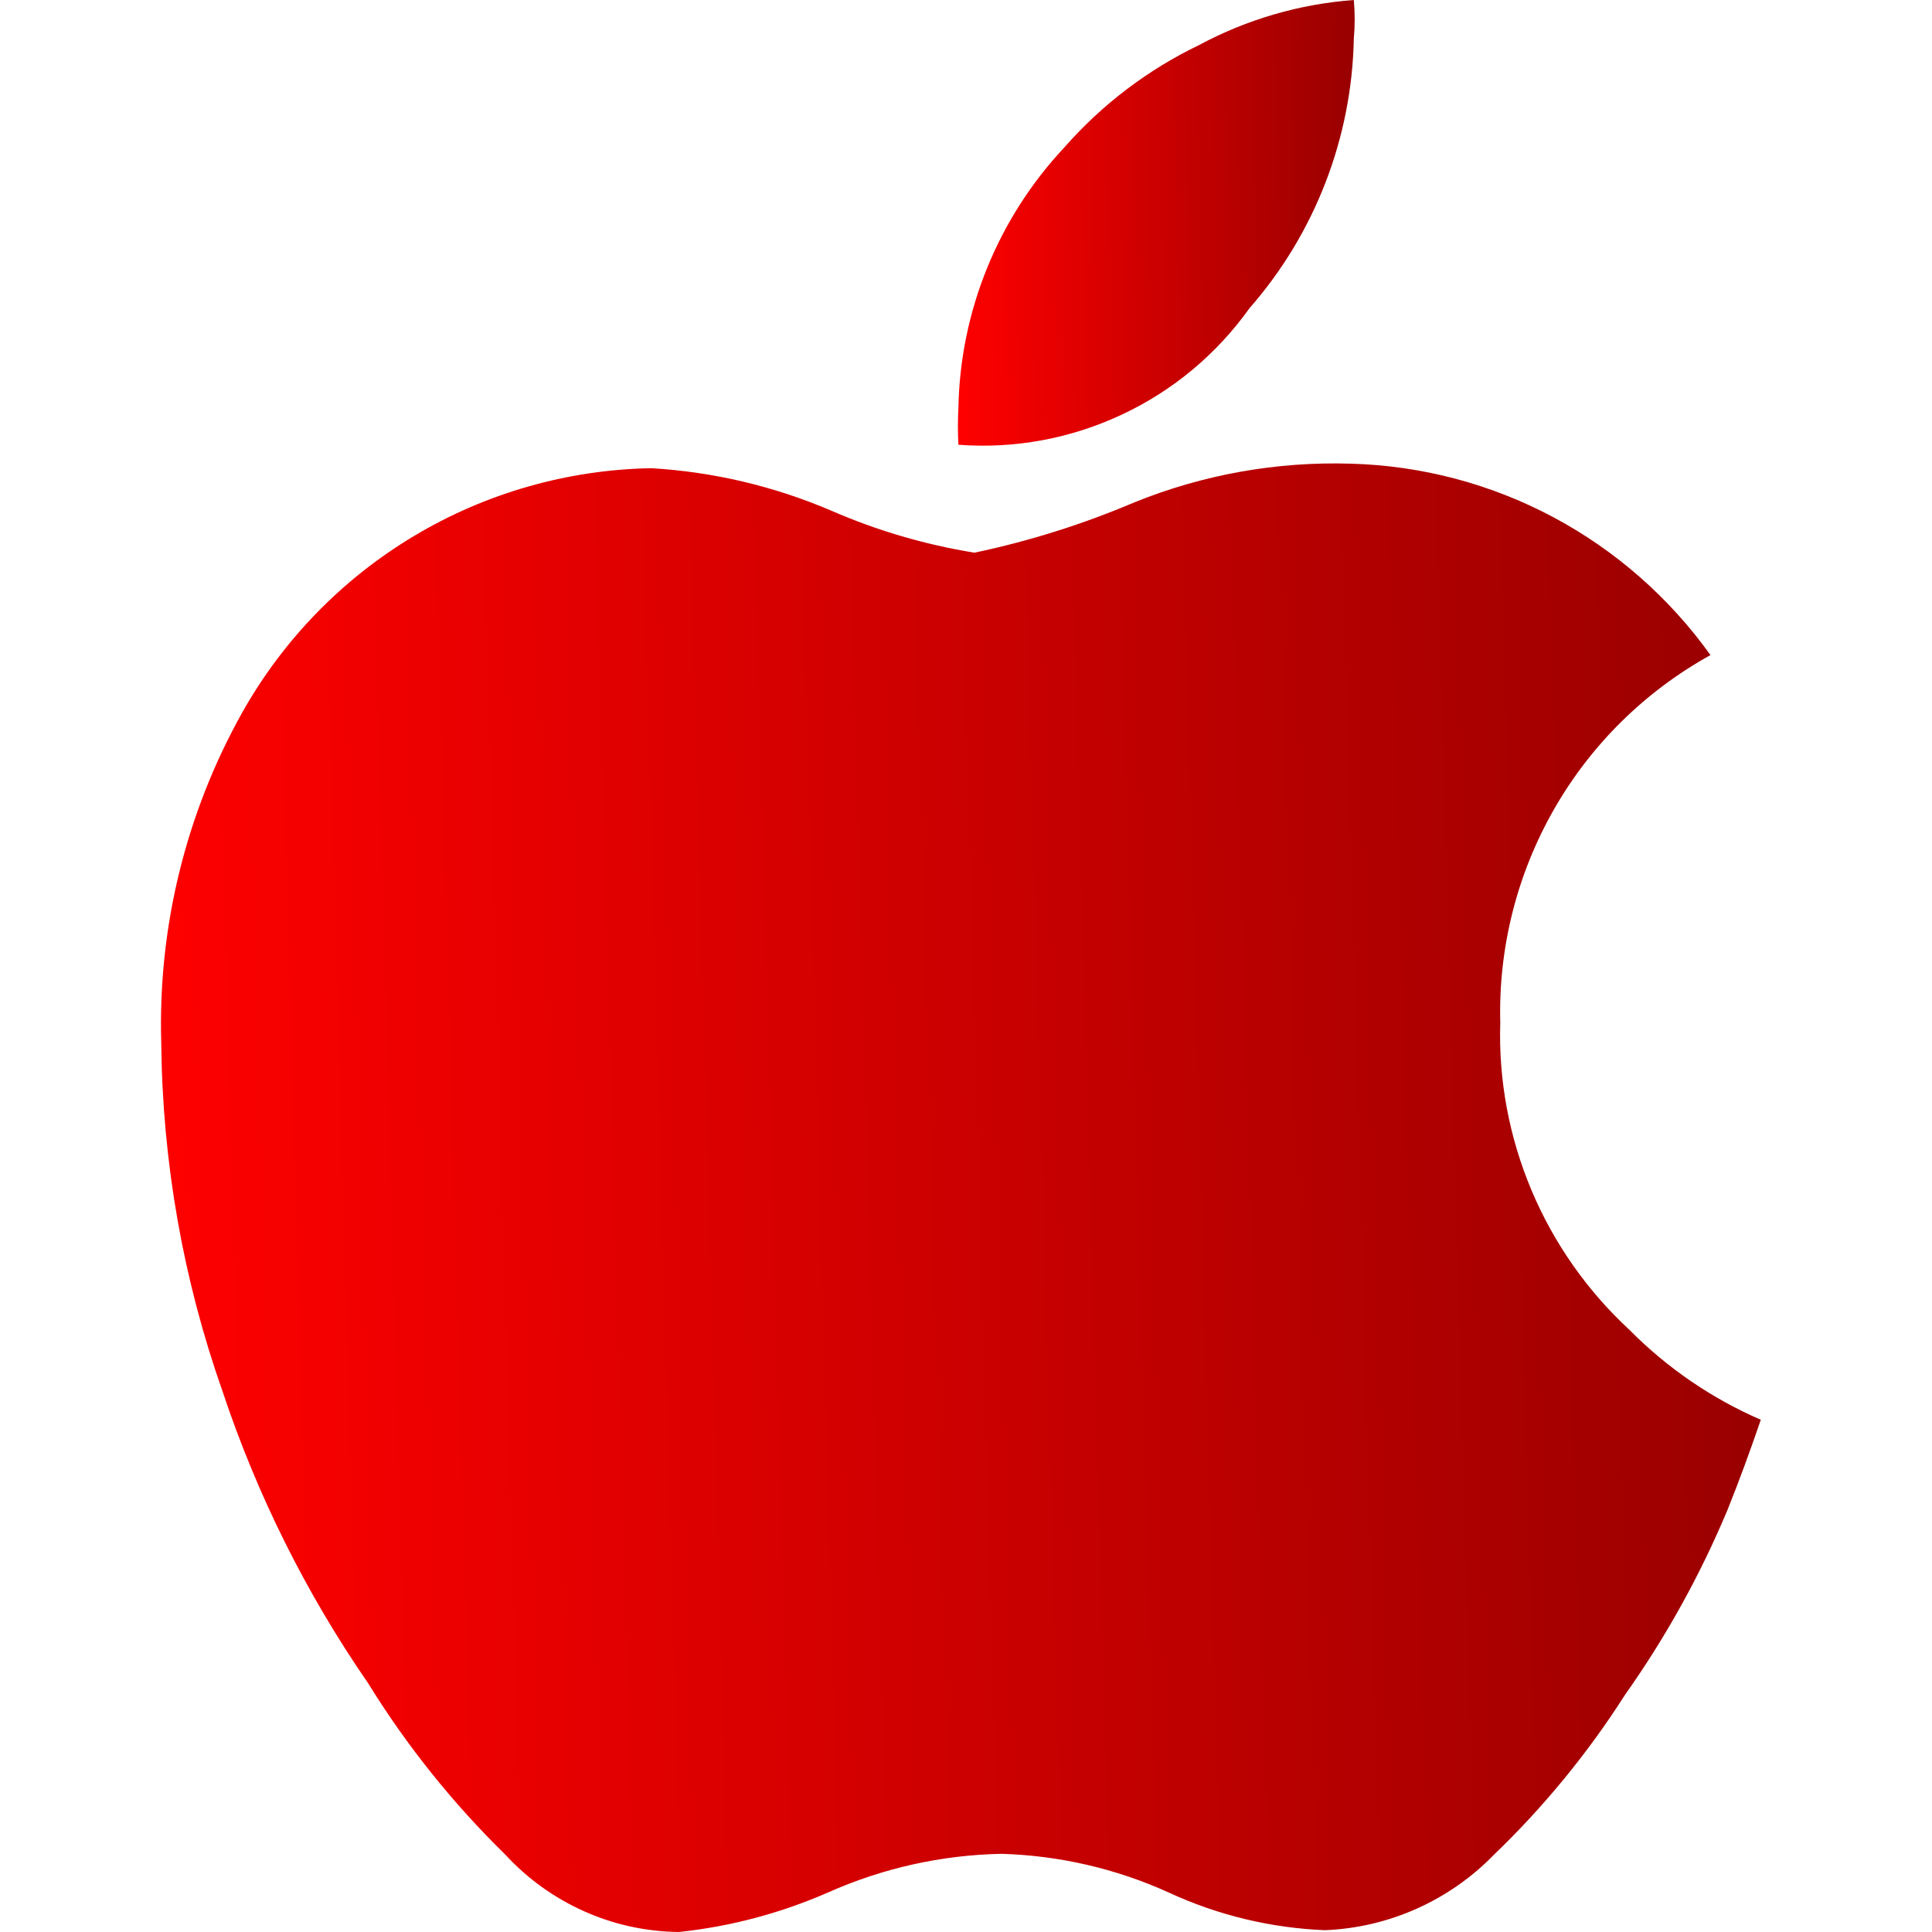
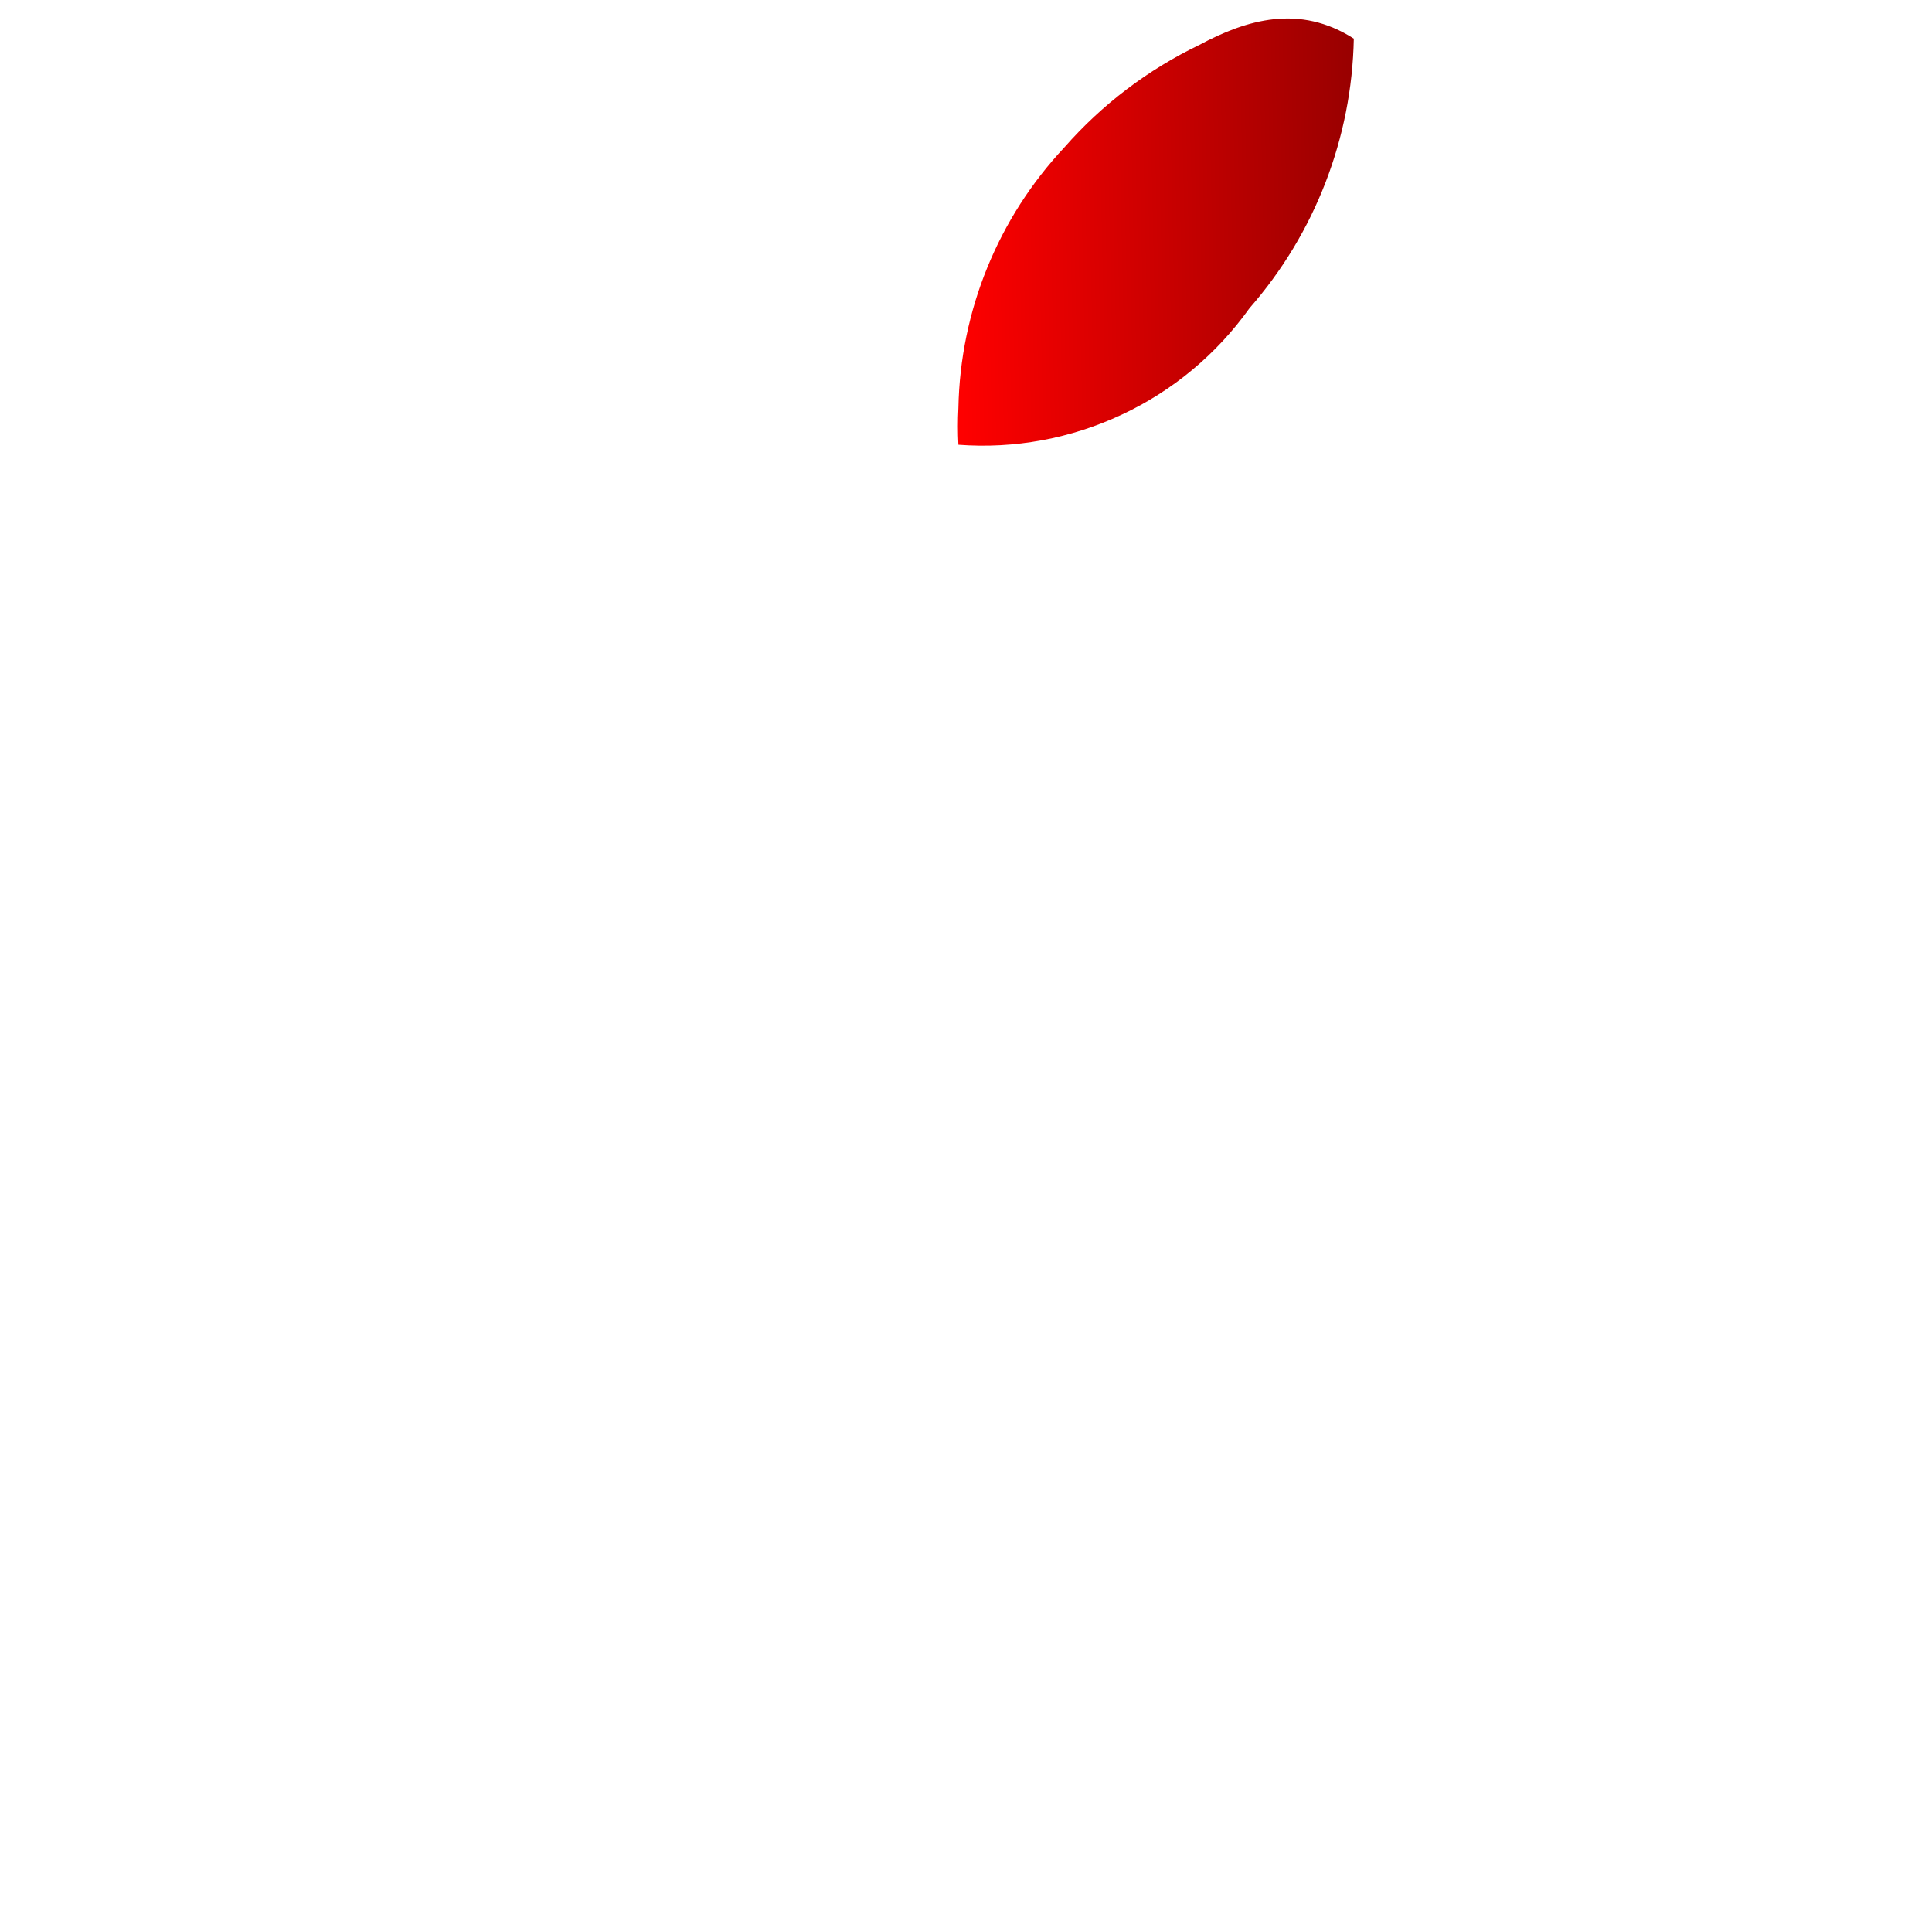
<svg xmlns="http://www.w3.org/2000/svg" width="15" height="15" viewBox="0 0 15 15" fill="none">
  <g clip-path="url(#clip0_38_3706)">
-     <path fill-rule="evenodd" clip-rule="evenodd" d="M12.652 10.326C12.944 10.621 13.29 10.858 13.671 11.023C13.587 11.267 13.503 11.498 13.413 11.721C13.201 12.228 12.934 12.71 12.617 13.158C12.328 13.611 11.986 14.028 11.599 14.4C11.253 14.756 10.783 14.966 10.287 14.986C9.867 14.969 9.455 14.87 9.073 14.693C8.665 14.508 8.224 14.406 7.775 14.393C7.311 14.402 6.853 14.504 6.429 14.693C6.061 14.854 5.67 14.958 5.271 15C5.017 14.997 4.767 14.943 4.535 14.839C4.304 14.736 4.096 14.587 3.924 14.4C3.516 14.001 3.157 13.553 2.857 13.067C2.375 12.369 1.995 11.605 1.727 10.8C1.421 9.932 1.261 9.02 1.252 8.1C1.225 7.203 1.442 6.316 1.88 5.533C2.198 4.967 2.658 4.494 3.215 4.161C3.772 3.828 4.406 3.647 5.055 3.635C5.535 3.663 6.007 3.774 6.45 3.963C6.807 4.119 7.182 4.229 7.566 4.291C7.992 4.201 8.408 4.07 8.808 3.9C9.341 3.684 9.914 3.582 10.489 3.6C11.038 3.615 11.575 3.757 12.059 4.015C12.543 4.273 12.961 4.64 13.28 5.086C12.773 5.367 12.352 5.781 12.065 6.284C11.777 6.788 11.633 7.36 11.648 7.94C11.634 8.386 11.717 8.83 11.891 9.242C12.064 9.653 12.324 10.023 12.652 10.326Z" fill="url(#paint0_linear_38_3706)" />
-     <path fill-rule="evenodd" clip-rule="evenodd" d="M9.701 2.393C10.209 1.813 10.496 1.071 10.511 0.3C10.52 0.2 10.52 0.1 10.511 0C10.091 0.031 9.682 0.15 9.311 0.349C8.912 0.541 8.556 0.811 8.264 1.144C7.749 1.693 7.455 2.414 7.441 3.167C7.436 3.263 7.436 3.358 7.441 3.453C7.877 3.486 8.314 3.405 8.71 3.219C9.106 3.034 9.447 2.749 9.701 2.393Z" fill="url(#paint1_linear_38_3706)" />
+     <path fill-rule="evenodd" clip-rule="evenodd" d="M9.701 2.393C10.209 1.813 10.496 1.071 10.511 0.3C10.091 0.031 9.682 0.15 9.311 0.349C8.912 0.541 8.556 0.811 8.264 1.144C7.749 1.693 7.455 2.414 7.441 3.167C7.436 3.263 7.436 3.358 7.441 3.453C7.877 3.486 8.314 3.405 8.71 3.219C9.106 3.034 9.447 2.749 9.701 2.393Z" fill="url(#paint1_linear_38_3706)" />
  </g>
  <defs>
    <linearGradient id="paint0_linear_38_3706" x1="1.25" y1="9.299" x2="13.819" y2="8.952" gradientUnits="userSpaceOnUse">
      <stop stop-color="#FE0000" />
      <stop offset="1" stop-color="#980000" />
    </linearGradient>
    <linearGradient id="paint1_linear_38_3706" x1="7.437" y1="1.73" x2="10.555" y2="1.66" gradientUnits="userSpaceOnUse">
      <stop stop-color="#FE0000" />
      <stop offset="1" stop-color="#980000" />
    </linearGradient>
    <clipPath id="clip0_38_3706">
      <rect width="15" height="15" fill="white" />
    </clipPath>
  </defs>
</svg>